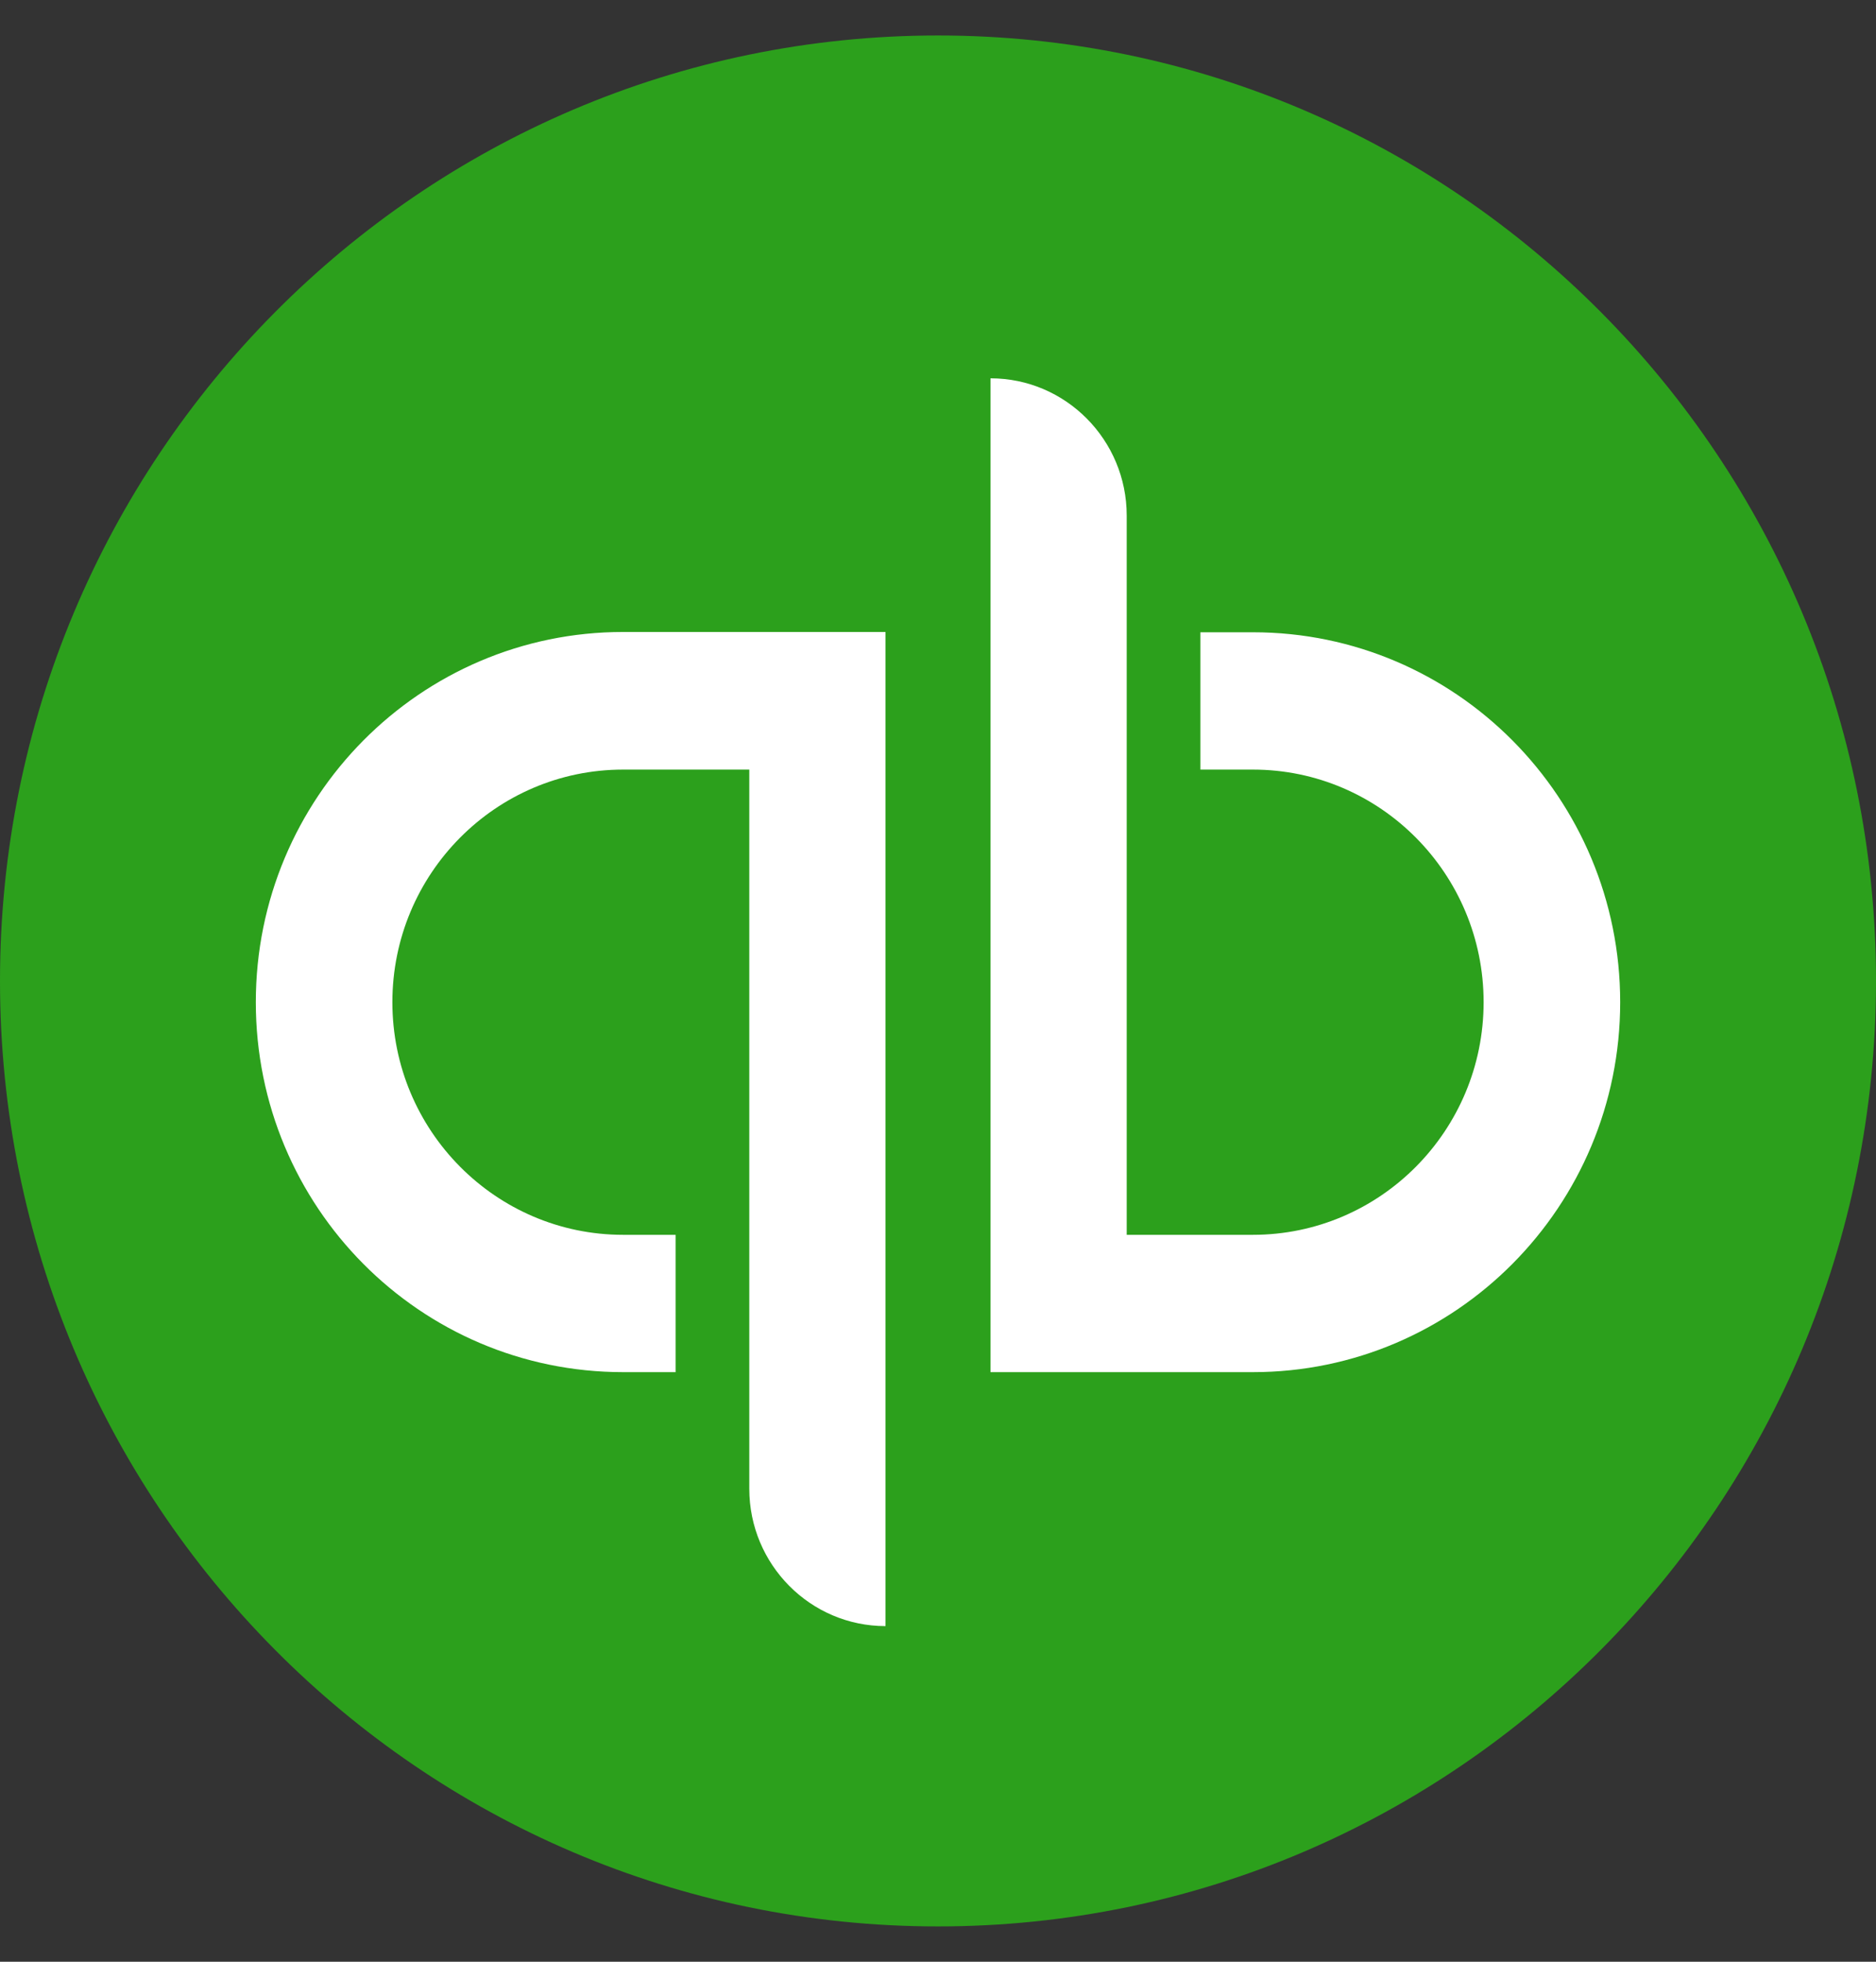
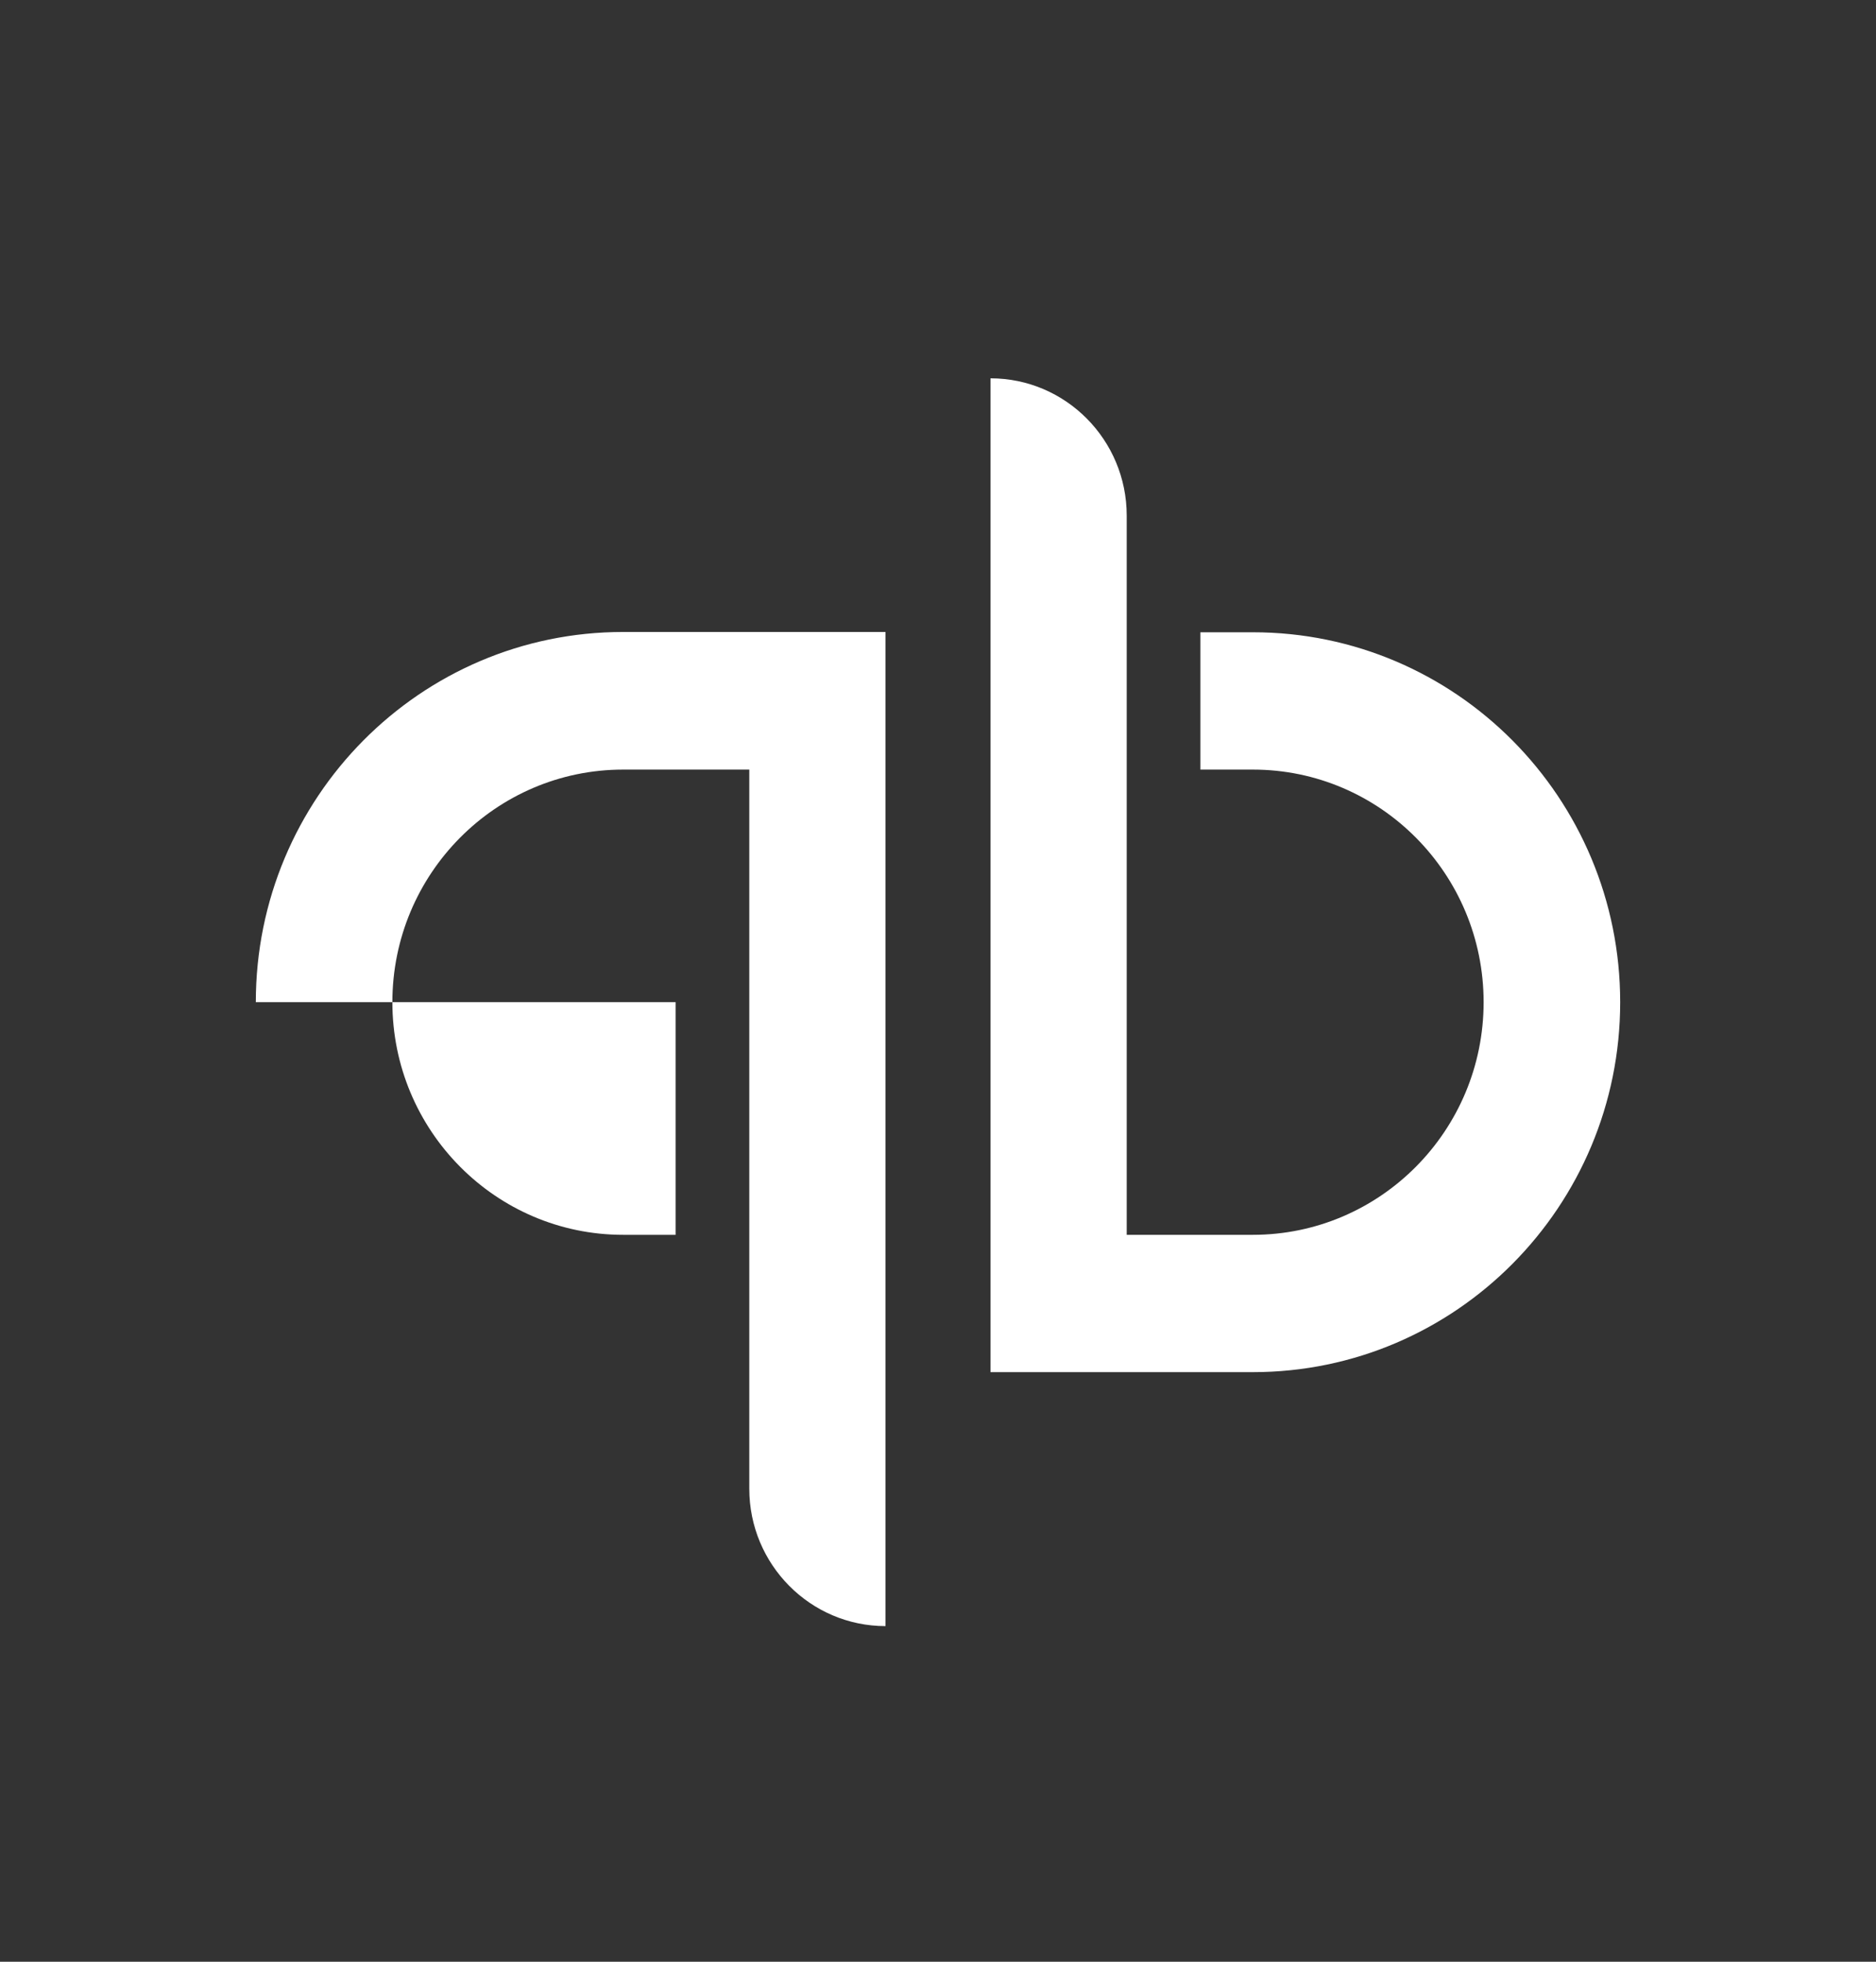
<svg xmlns="http://www.w3.org/2000/svg" width="44" height="46" viewBox="0 0 44 46" fill="none">
  <rect x="0" y="0" width="44" height="46" fill="#333333" stroke="none" />
-   <path d="M22 45.172C34.148 45.172 44 35.243 44 23.002C44 10.761 34.148 0.832 22 0.832C9.852 0.832 0 10.761 0 23.002C0 35.243 9.845 45.172 22 45.172Z" fill="#2CA01C" />
-   <path d="M14.615 14.819C9.858 14.819 6 18.706 6 23.5C6 28.295 9.851 32.175 14.615 32.175H15.846V28.955H14.615C11.628 28.955 9.203 26.51 9.203 23.5C9.203 20.49 11.628 18.046 14.615 18.046H17.574V34.909C17.574 36.686 19.006 38.13 20.769 38.13V14.819H14.615ZM29.385 32.175C34.142 32.175 38 28.287 38 23.5C38 18.713 34.149 14.826 29.385 14.826H28.154V18.046H29.385C32.372 18.046 34.797 20.49 34.797 23.5C34.797 26.51 32.372 28.955 29.385 28.955H26.426V12.091C26.426 10.314 24.994 8.871 23.231 8.871V32.175H29.385Z" fill="white" />
+   <path d="M14.615 14.819C9.858 14.819 6 18.706 6 23.5H15.846V28.955H14.615C11.628 28.955 9.203 26.51 9.203 23.5C9.203 20.49 11.628 18.046 14.615 18.046H17.574V34.909C17.574 36.686 19.006 38.13 20.769 38.13V14.819H14.615ZM29.385 32.175C34.142 32.175 38 28.287 38 23.5C38 18.713 34.149 14.826 29.385 14.826H28.154V18.046H29.385C32.372 18.046 34.797 20.49 34.797 23.5C34.797 26.51 32.372 28.955 29.385 28.955H26.426V12.091C26.426 10.314 24.994 8.871 23.231 8.871V32.175H29.385Z" fill="white" />
</svg>